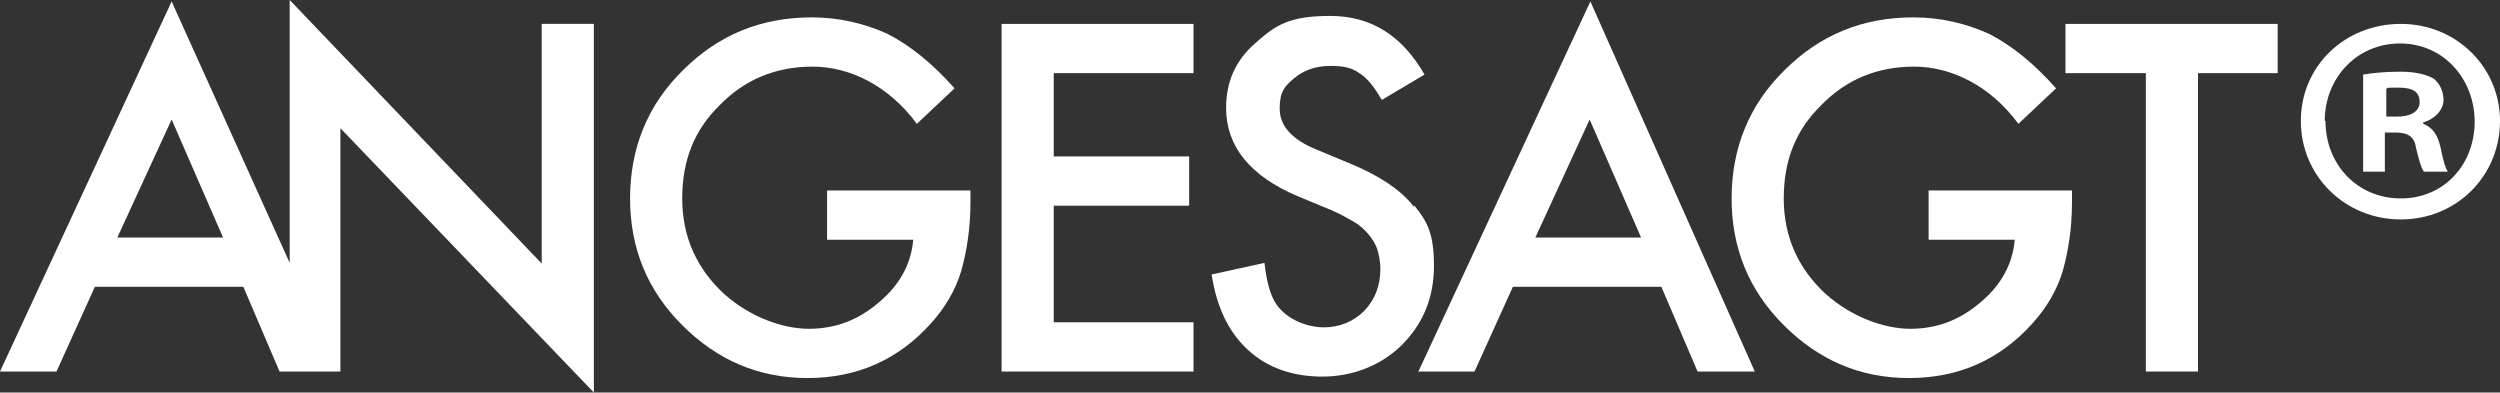
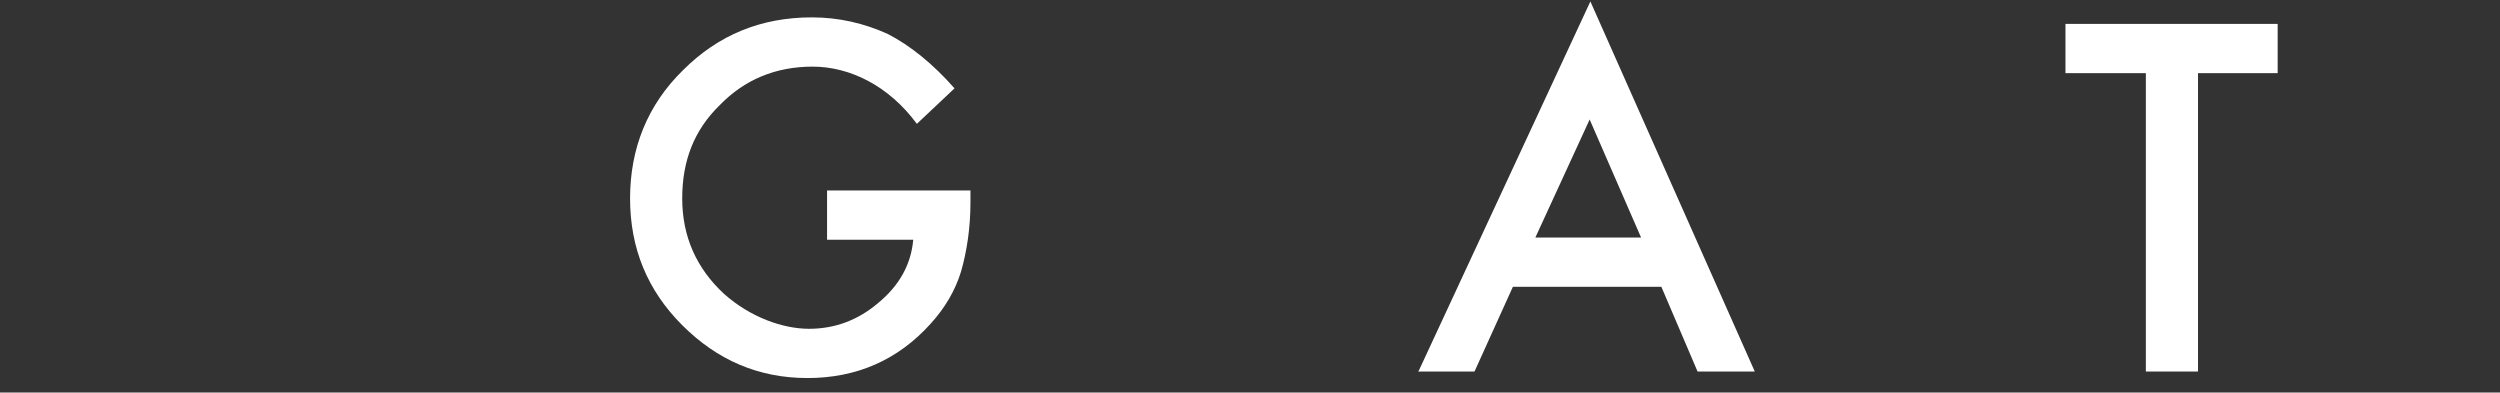
<svg xmlns="http://www.w3.org/2000/svg" id="Ebene_1" version="1.1" viewBox="0 0 345.2 54.2">
  <rect x="0" y="0" width="345.2" height="54.2" fill="#333333" stroke="none" />
  <defs>
    <style>
      .st0 {
        fill: #fff;
      }
    </style>
  </defs>
  <g>
-     <path class="st0" d="M75,36.6L40,0v36.3L23.7.2,0,51.3h7.8l5.3-11.7h20.5l5,11.7h7.9,0s.5,0,.5,0V17.7l35,36.5V3.3h-7.2v33.4ZM16.2,32.8l7.5-16.3,7.1,16.3h-14.6Z" />
    <path class="st0" d="M114.1,33.1h12c-.3,3.4-1.9,6.3-4.8,8.7-2.8,2.4-6,3.6-9.6,3.6s-8.1-1.6-11.7-4.8c-3.8-3.5-5.8-7.9-5.8-13.2s1.7-9.5,5.2-12.9c3.4-3.5,7.7-5.3,12.8-5.3s10.5,2.6,14.4,7.9l5.2-4.9c-3-3.4-6.1-5.9-9.2-7.5-3.3-1.5-6.8-2.3-10.5-2.3-7,0-12.9,2.4-17.8,7.3-4.9,4.8-7.3,10.8-7.3,17.7s2.4,12.7,7.2,17.5c4.8,4.8,10.5,7.3,17.3,7.3s12.5-2.5,17-7.5c2-2.2,3.4-4.6,4.2-7.2.8-2.8,1.3-6,1.3-9.6v-1.6h-19.8v6.8Z" />
-     <polygon class="st0" points="138.3 51.3 164.8 51.3 164.8 44.5 145.5 44.5 145.5 28.4 164.2 28.4 164.2 21.6 145.5 21.6 145.5 10.1 164.8 10.1 164.8 3.3 138.3 3.3 138.3 51.3" />
-     <path class="st0" d="M195.2,28.5c-1.8-2.3-4.7-4.2-8.5-5.8l-4.8-2c-3.5-1.4-5.2-3.3-5.2-5.7s.7-3.1,2-4.2c1.3-1.1,3-1.7,5-1.7s3,.3,4,1c1,.6,2,1.8,3.1,3.7l5.9-3.5c-3.1-5.4-7.4-8.1-13-8.1s-7.5,1.2-10.3,3.7c-2.8,2.4-4.1,5.4-4.1,9,0,5.3,3.3,9.4,9.9,12.2l4.6,1.9c1.2.5,2.2,1.1,3.1,1.6s1.6,1.2,2.1,1.8,1,1.4,1.2,2.1.4,1.6.4,2.6c0,2.3-.7,4.2-2.2,5.8-1.5,1.5-3.4,2.3-5.6,2.3s-5-1-6.5-3.1c-.8-1.1-1.4-3-1.7-5.8l-7.3,1.6c.7,4.5,2.3,7.9,5,10.4,2.7,2.5,6.2,3.7,10.3,3.7s8.1-1.5,11-4.4c2.9-2.9,4.4-6.5,4.4-10.9s-.9-6.1-2.7-8.3Z" />
    <path class="st0" d="M195.8,51.3h7.8l5.3-11.7h20.5l5,11.7h7.9L219.6.2l-23.7,51ZM212,32.8l7.5-16.3,7.1,16.3h-14.6Z" />
-     <path class="st0" d="M266.2,33.1h12c-.3,3.4-1.9,6.3-4.8,8.7-2.8,2.4-6,3.6-9.6,3.6s-8.1-1.6-11.7-4.8c-3.8-3.5-5.8-7.9-5.8-13.2s1.7-9.5,5.2-12.9c3.4-3.5,7.7-5.3,12.8-5.3s10.5,2.6,14.4,7.9l5.2-4.9c-3-3.4-6.1-5.9-9.2-7.5-3.3-1.5-6.8-2.3-10.5-2.3-7,0-12.9,2.4-17.8,7.3-4.9,4.8-7.3,10.8-7.3,17.7s2.4,12.7,7.2,17.5c4.8,4.8,10.5,7.3,17.3,7.3s12.5-2.5,17-7.5c2-2.2,3.4-4.6,4.2-7.2.8-2.8,1.3-6,1.3-9.6v-1.6h-19.8v6.8Z" />
    <polygon class="st0" points="285.2 3.3 285.2 10.1 296.3 10.1 296.3 51.3 303.5 51.3 303.5 10.1 314.5 10.1 314.5 3.3 285.2 3.3" />
  </g>
-   <path class="st0" d="M345.2,16.7c0,7.6-6,13.6-13.7,13.6s-13.8-6-13.8-13.6,6.1-13.4,13.8-13.4,13.7,6,13.7,13.4ZM321.1,16.7c0,6,4.4,10.7,10.4,10.7s10.2-4.7,10.2-10.6-4.3-10.8-10.3-10.8-10.4,4.8-10.4,10.7ZM329.4,23.7h-3.1v-13.4c1.2-.2,2.9-.4,5.1-.4s3.7.4,4.7,1c.7.6,1.3,1.6,1.3,2.9s-1.1,2.6-2.8,3.1v.2c1.3.5,2,1.5,2.4,3.3.4,2,.7,2.9,1,3.3h-3.3c-.4-.5-.7-1.7-1.1-3.3-.2-1.5-1.1-2.1-2.8-2.1h-1.5v5.4ZM329.5,16.1h1.5c1.7,0,3.1-.6,3.1-2s-.9-2-2.9-2-1.4,0-1.7.2v3.8Z" />
</svg>